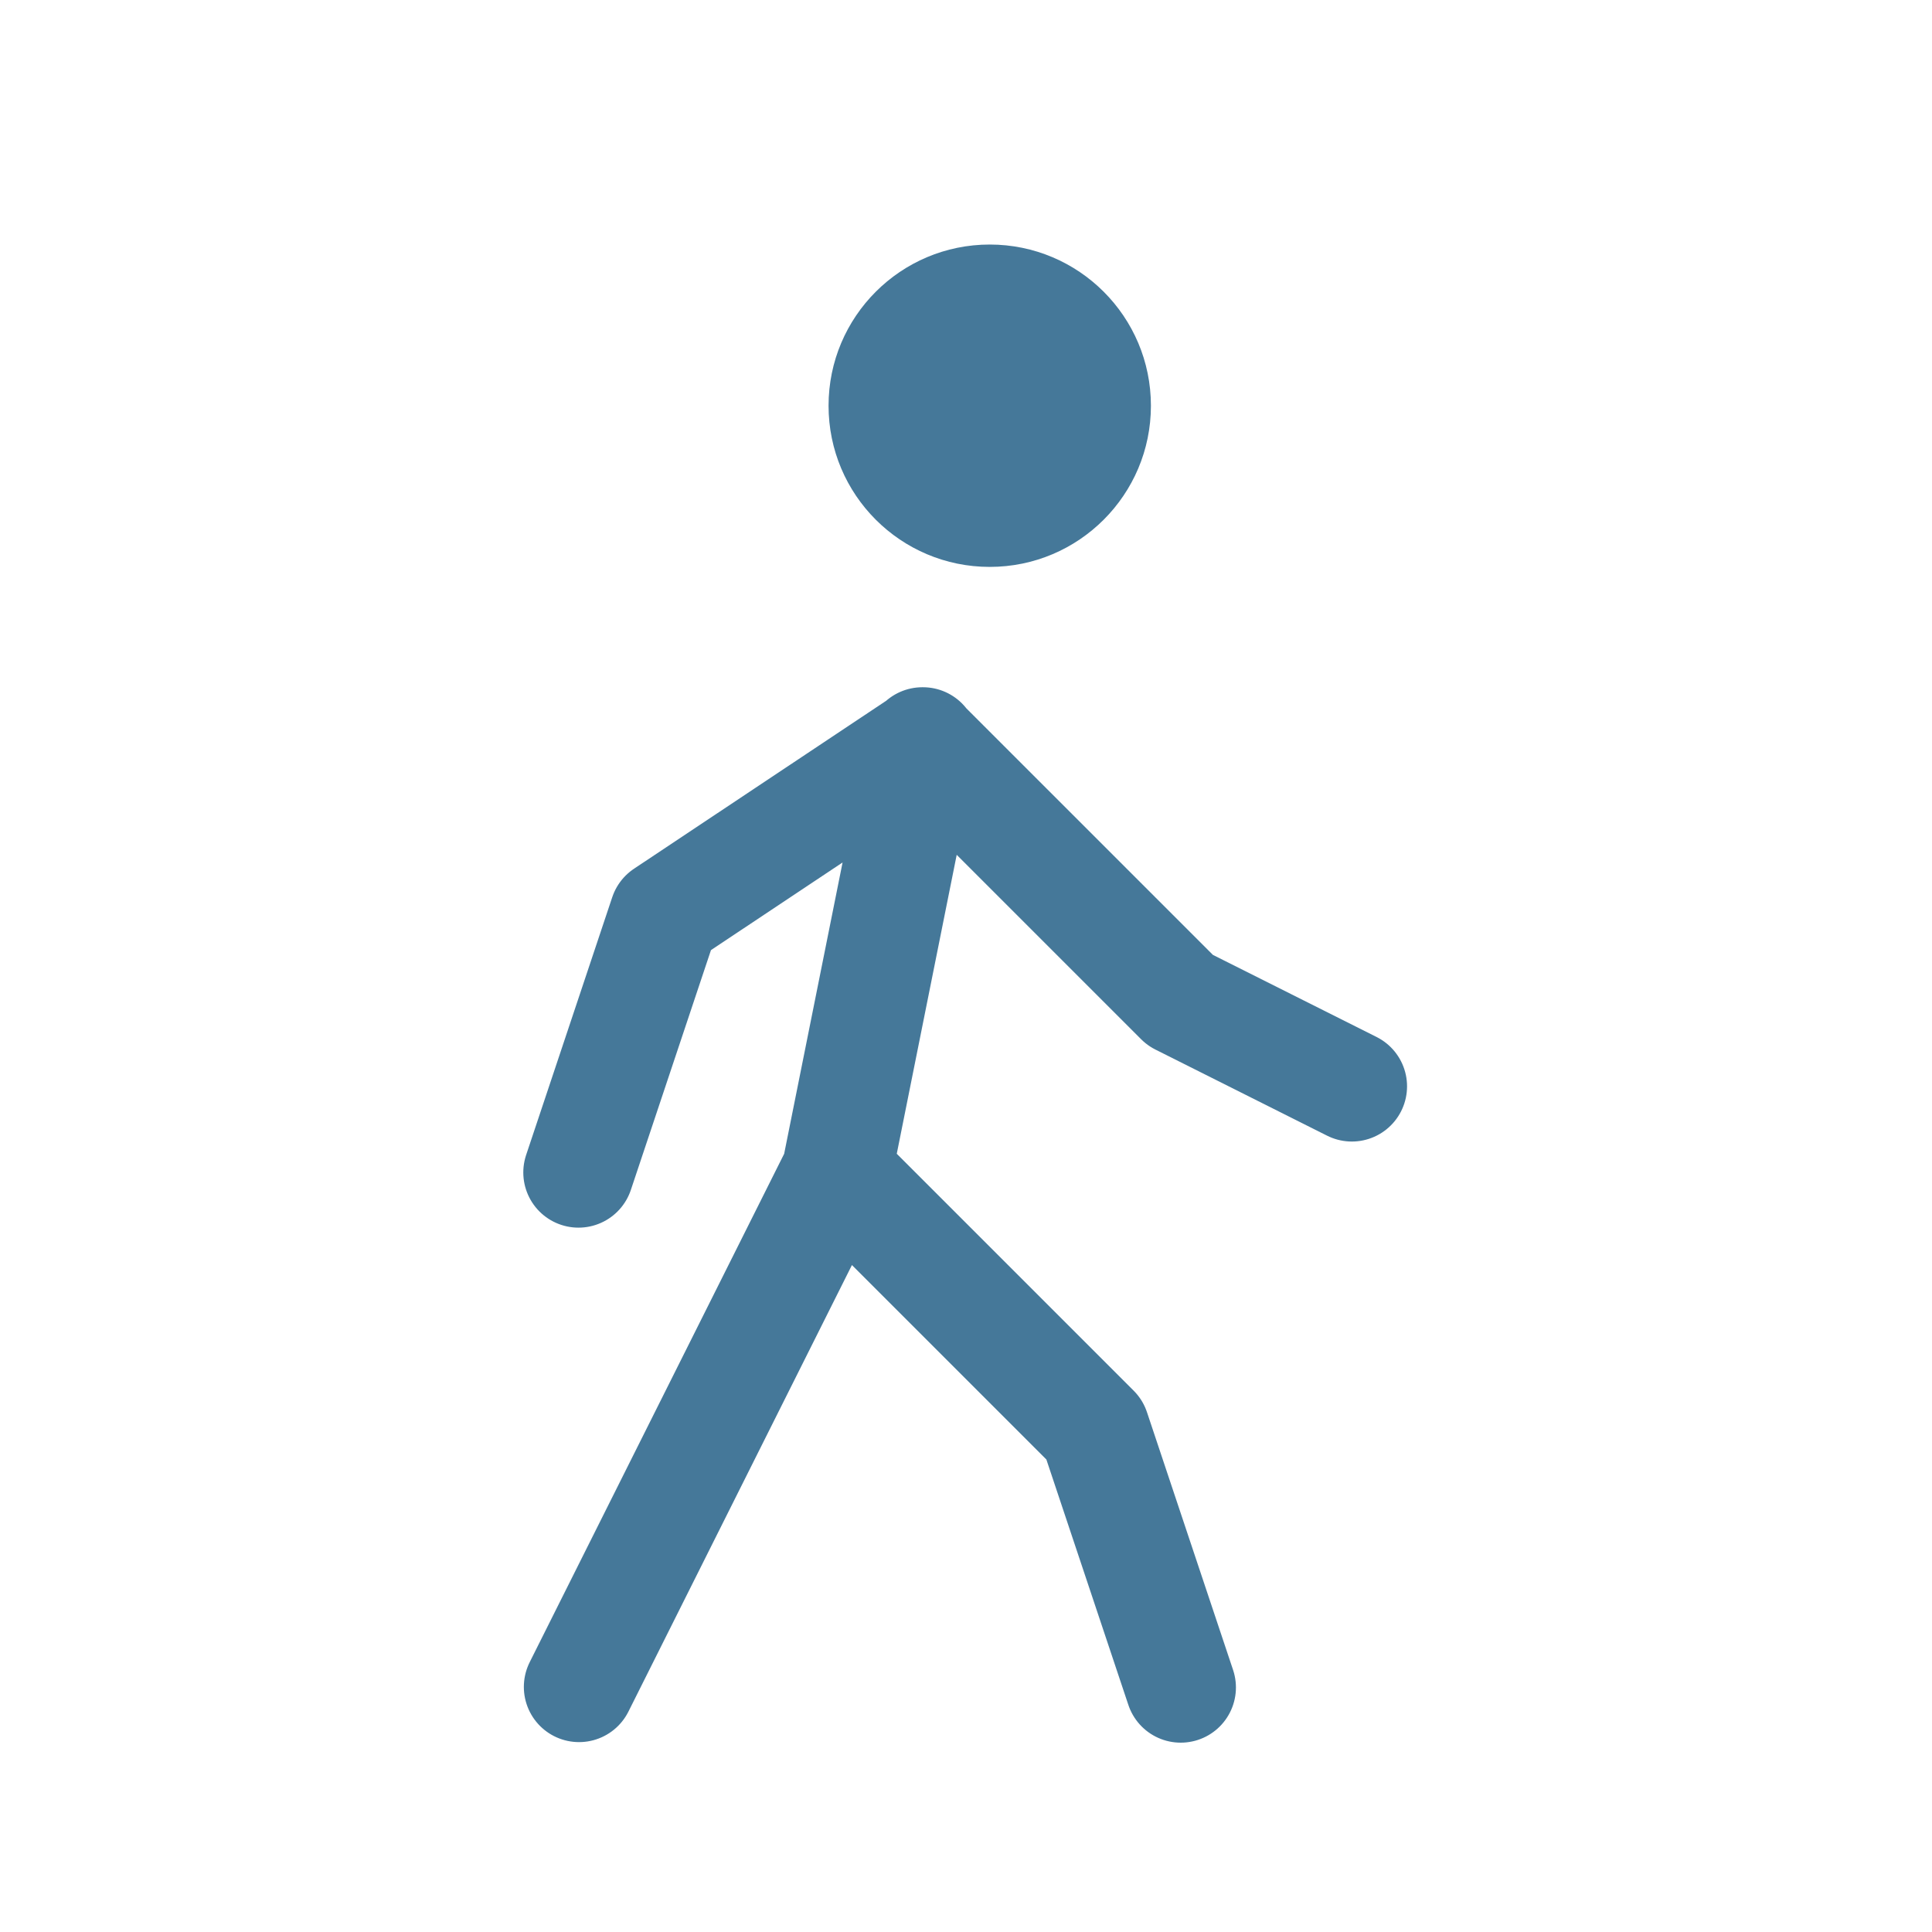
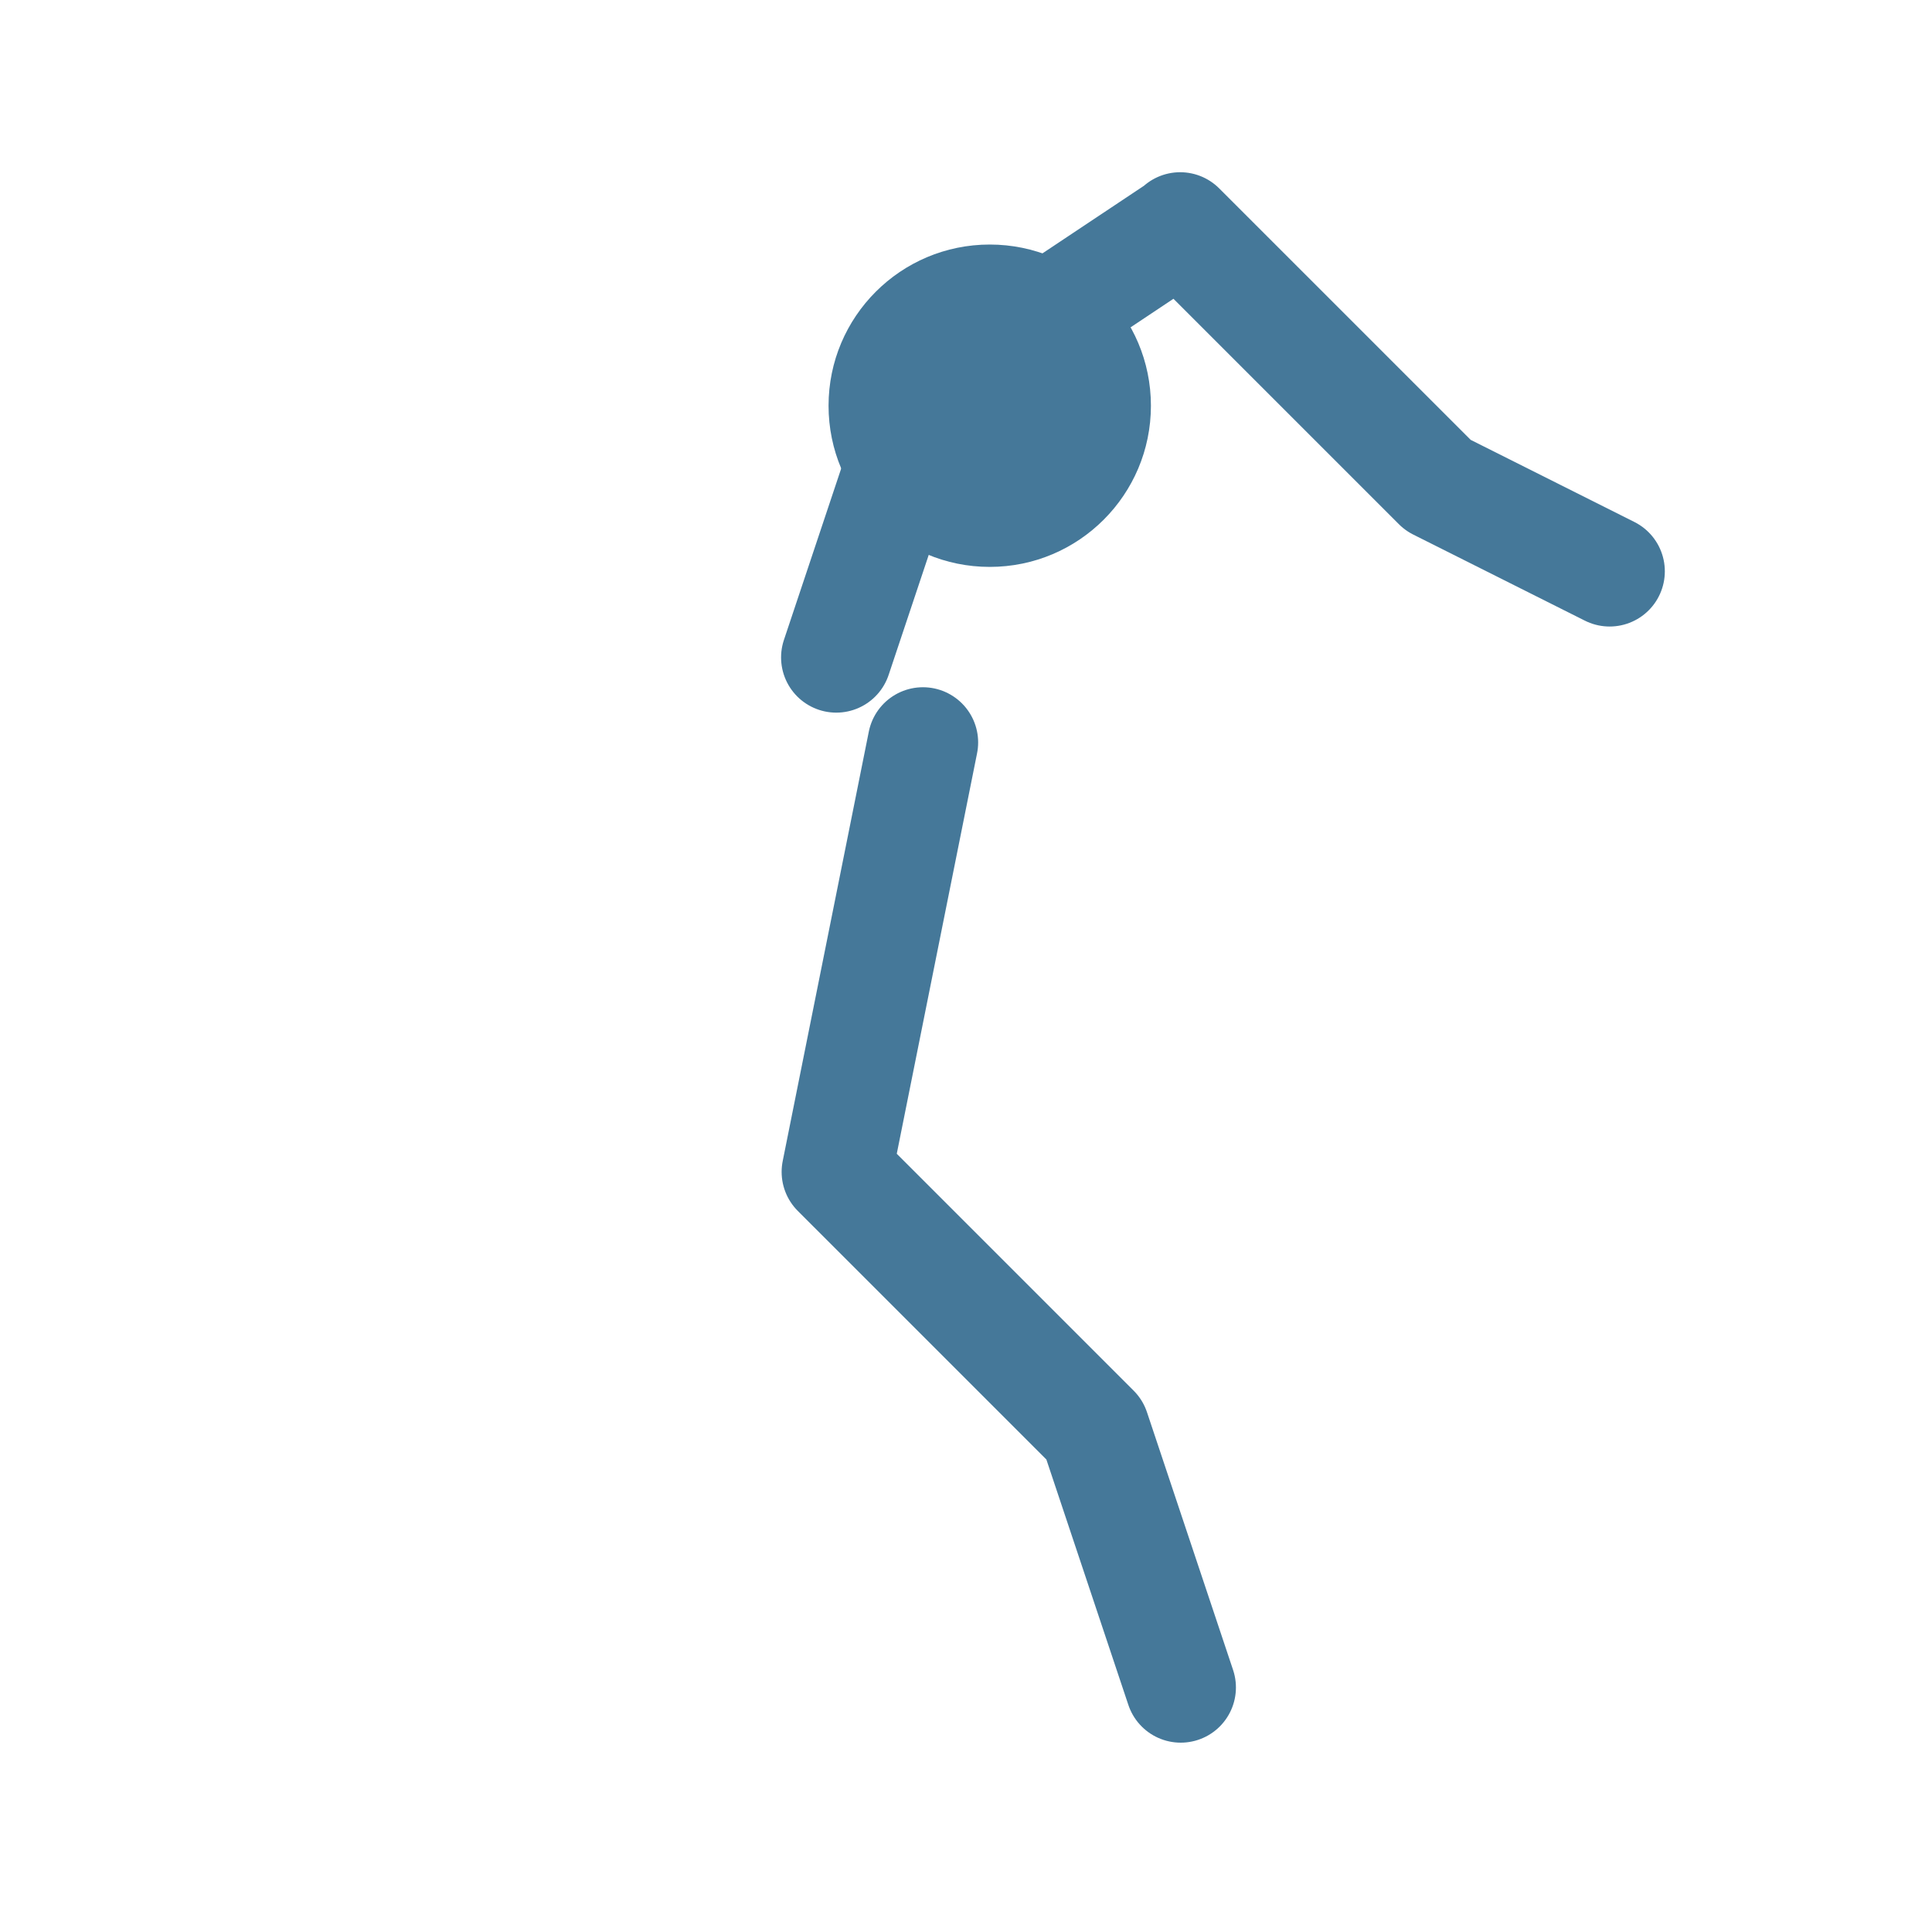
<svg xmlns="http://www.w3.org/2000/svg" id="uuid-0b7f6845-c4b7-46d6-b231-36f5a33b1a1c" viewBox="0 0 35 35">
  <g id="uuid-4b639bf6-99c0-445f-a7ca-540f91e1201f">
    <g>
      <g>
        <circle cx="17.93" cy="7.35" r="2.92" style="fill:#457899;" />
-         <path d="m21.39,30.57l-1.56-4.67-4.67-4.67m0,0l1.56-7.78m-1.56,7.78l-4.67,9.33m6.22-17.11l4.67,4.67,3.11,1.56m-7.78-6.22l-4.67,3.11-1.56,4.67" style="fill:none; stroke:#457899; stroke-linecap:round; stroke-linejoin:round; stroke-width:2px;" />
+         <path d="m21.39,30.57l-1.56-4.67-4.67-4.67m0,0l1.56-7.78m-1.56,7.78m6.22-17.11l4.67,4.67,3.11,1.56m-7.78-6.22l-4.67,3.11-1.56,4.67" style="fill:none; stroke:#457899; stroke-linecap:round; stroke-linejoin:round; stroke-width:2px;" />
      </g>
-       <rect width="35" height="35" style="fill:none;" />
    </g>
  </g>
</svg>